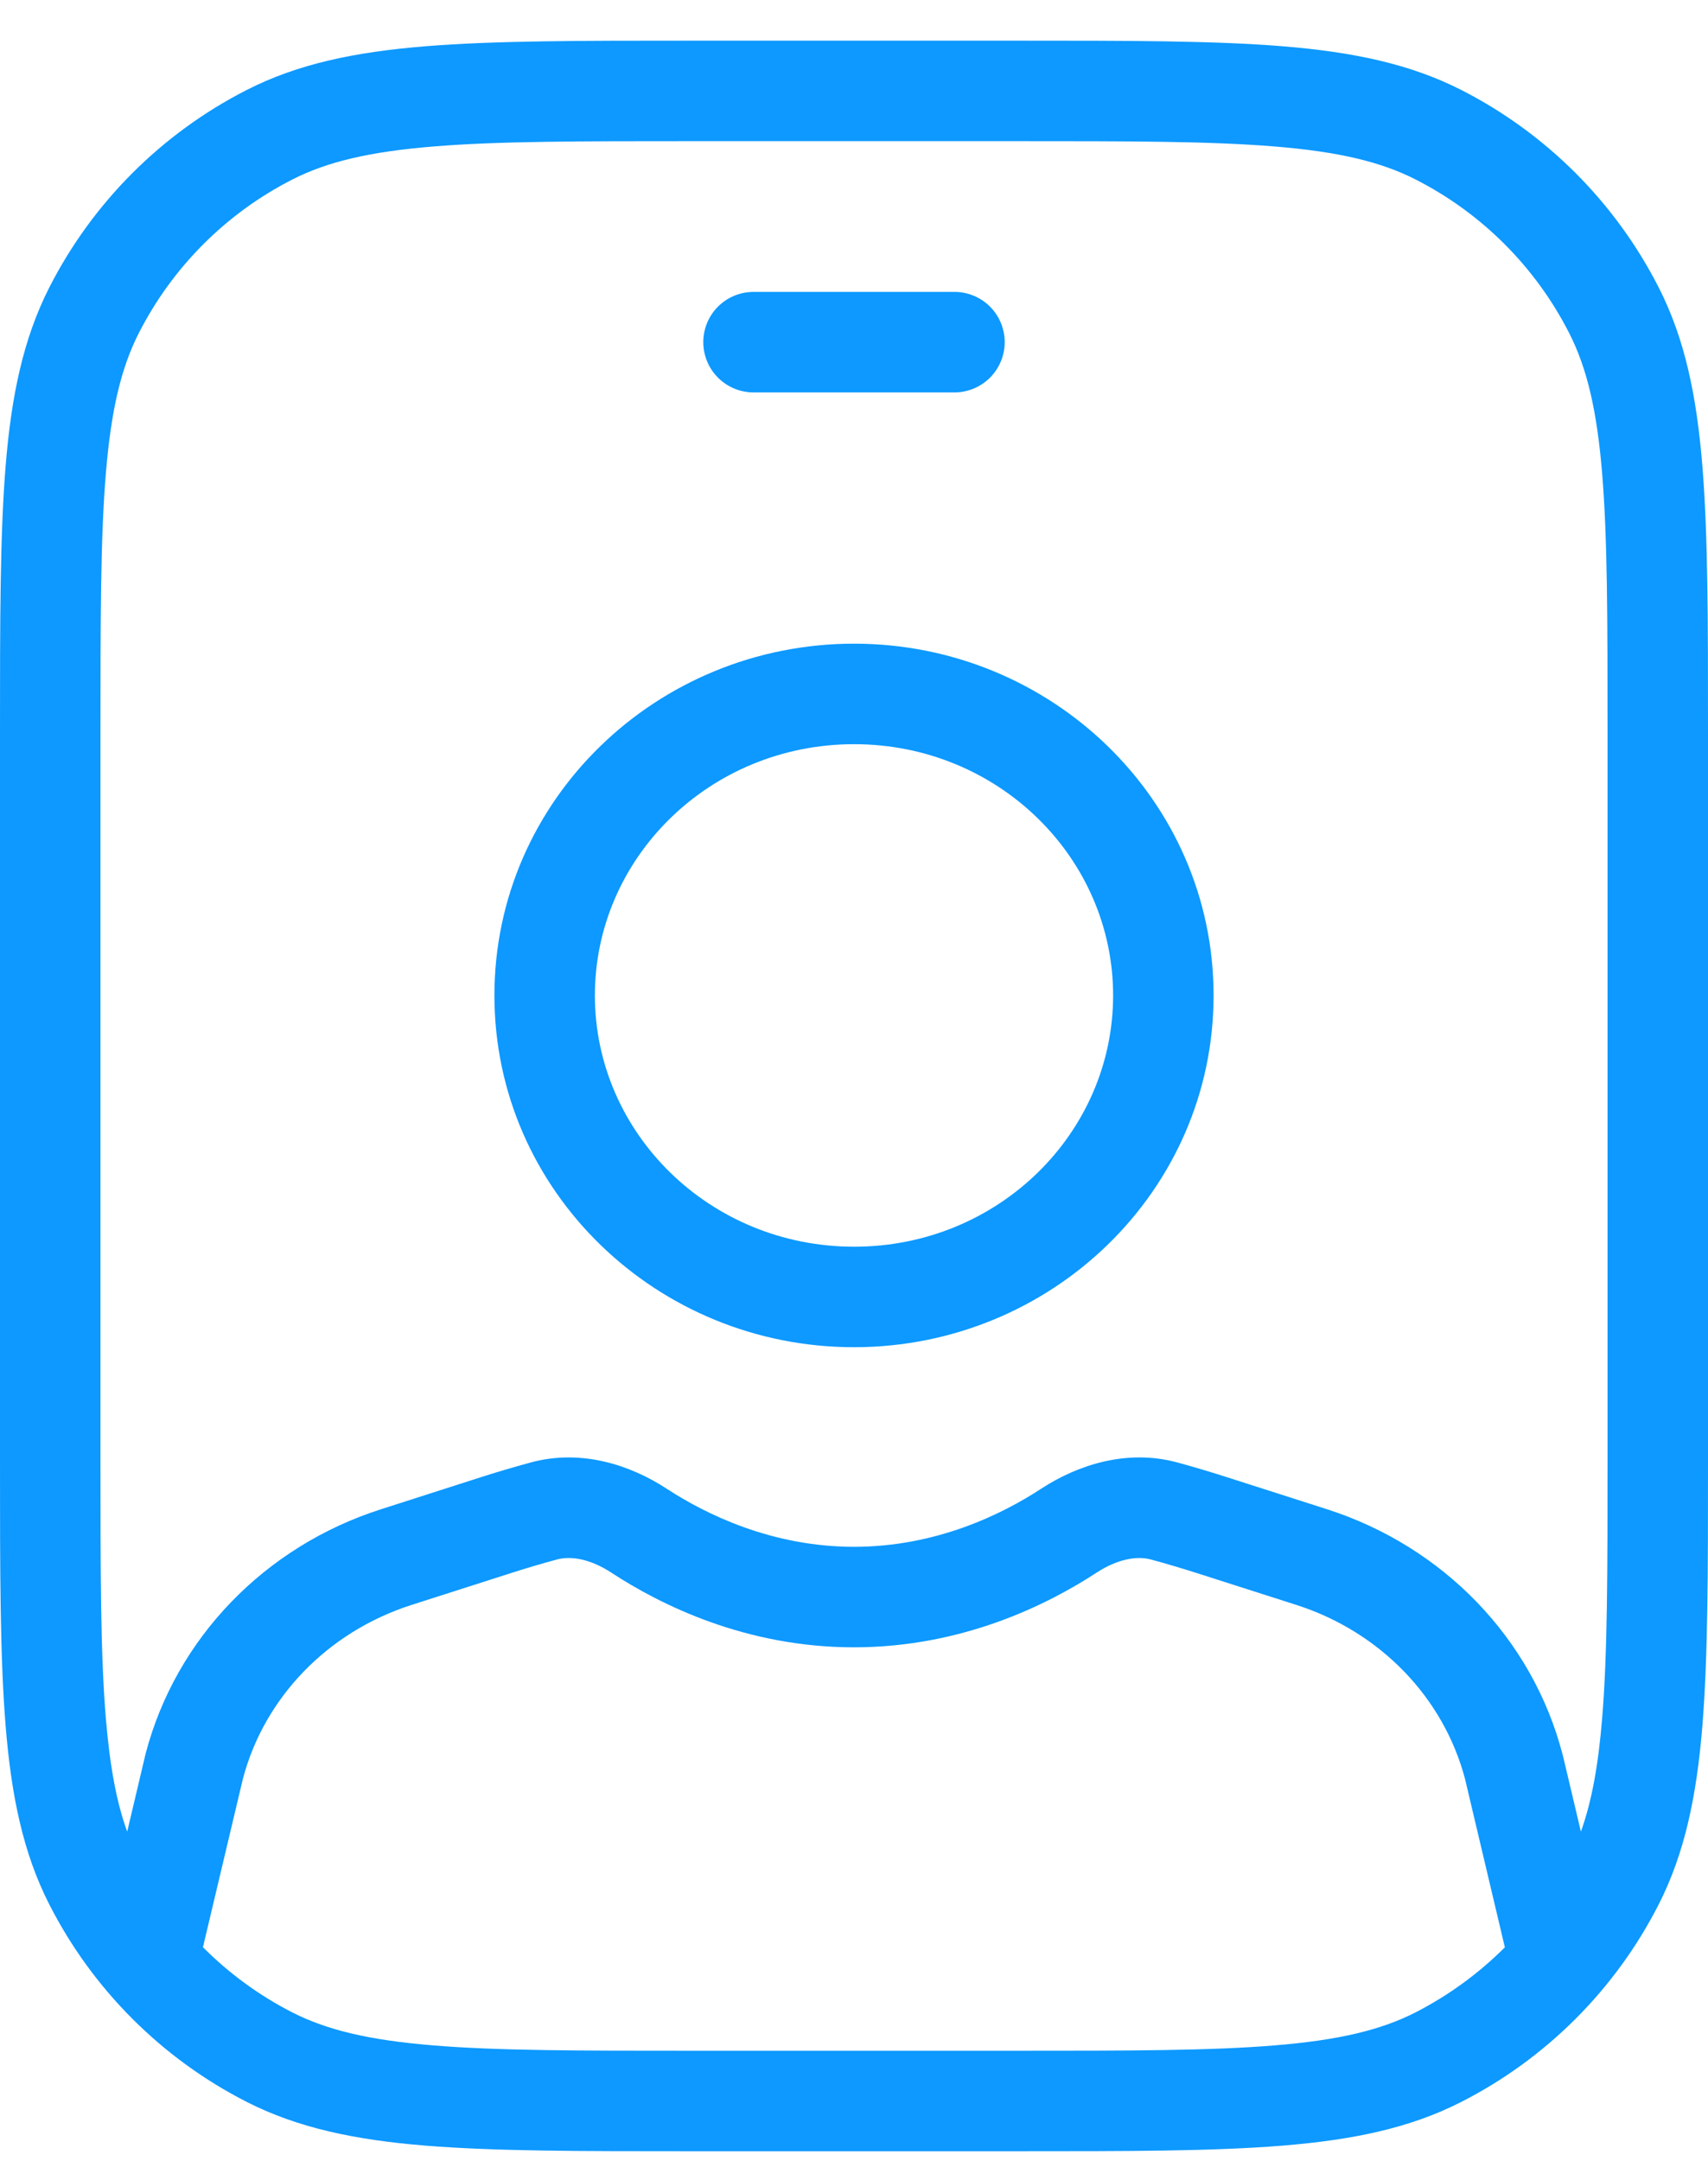
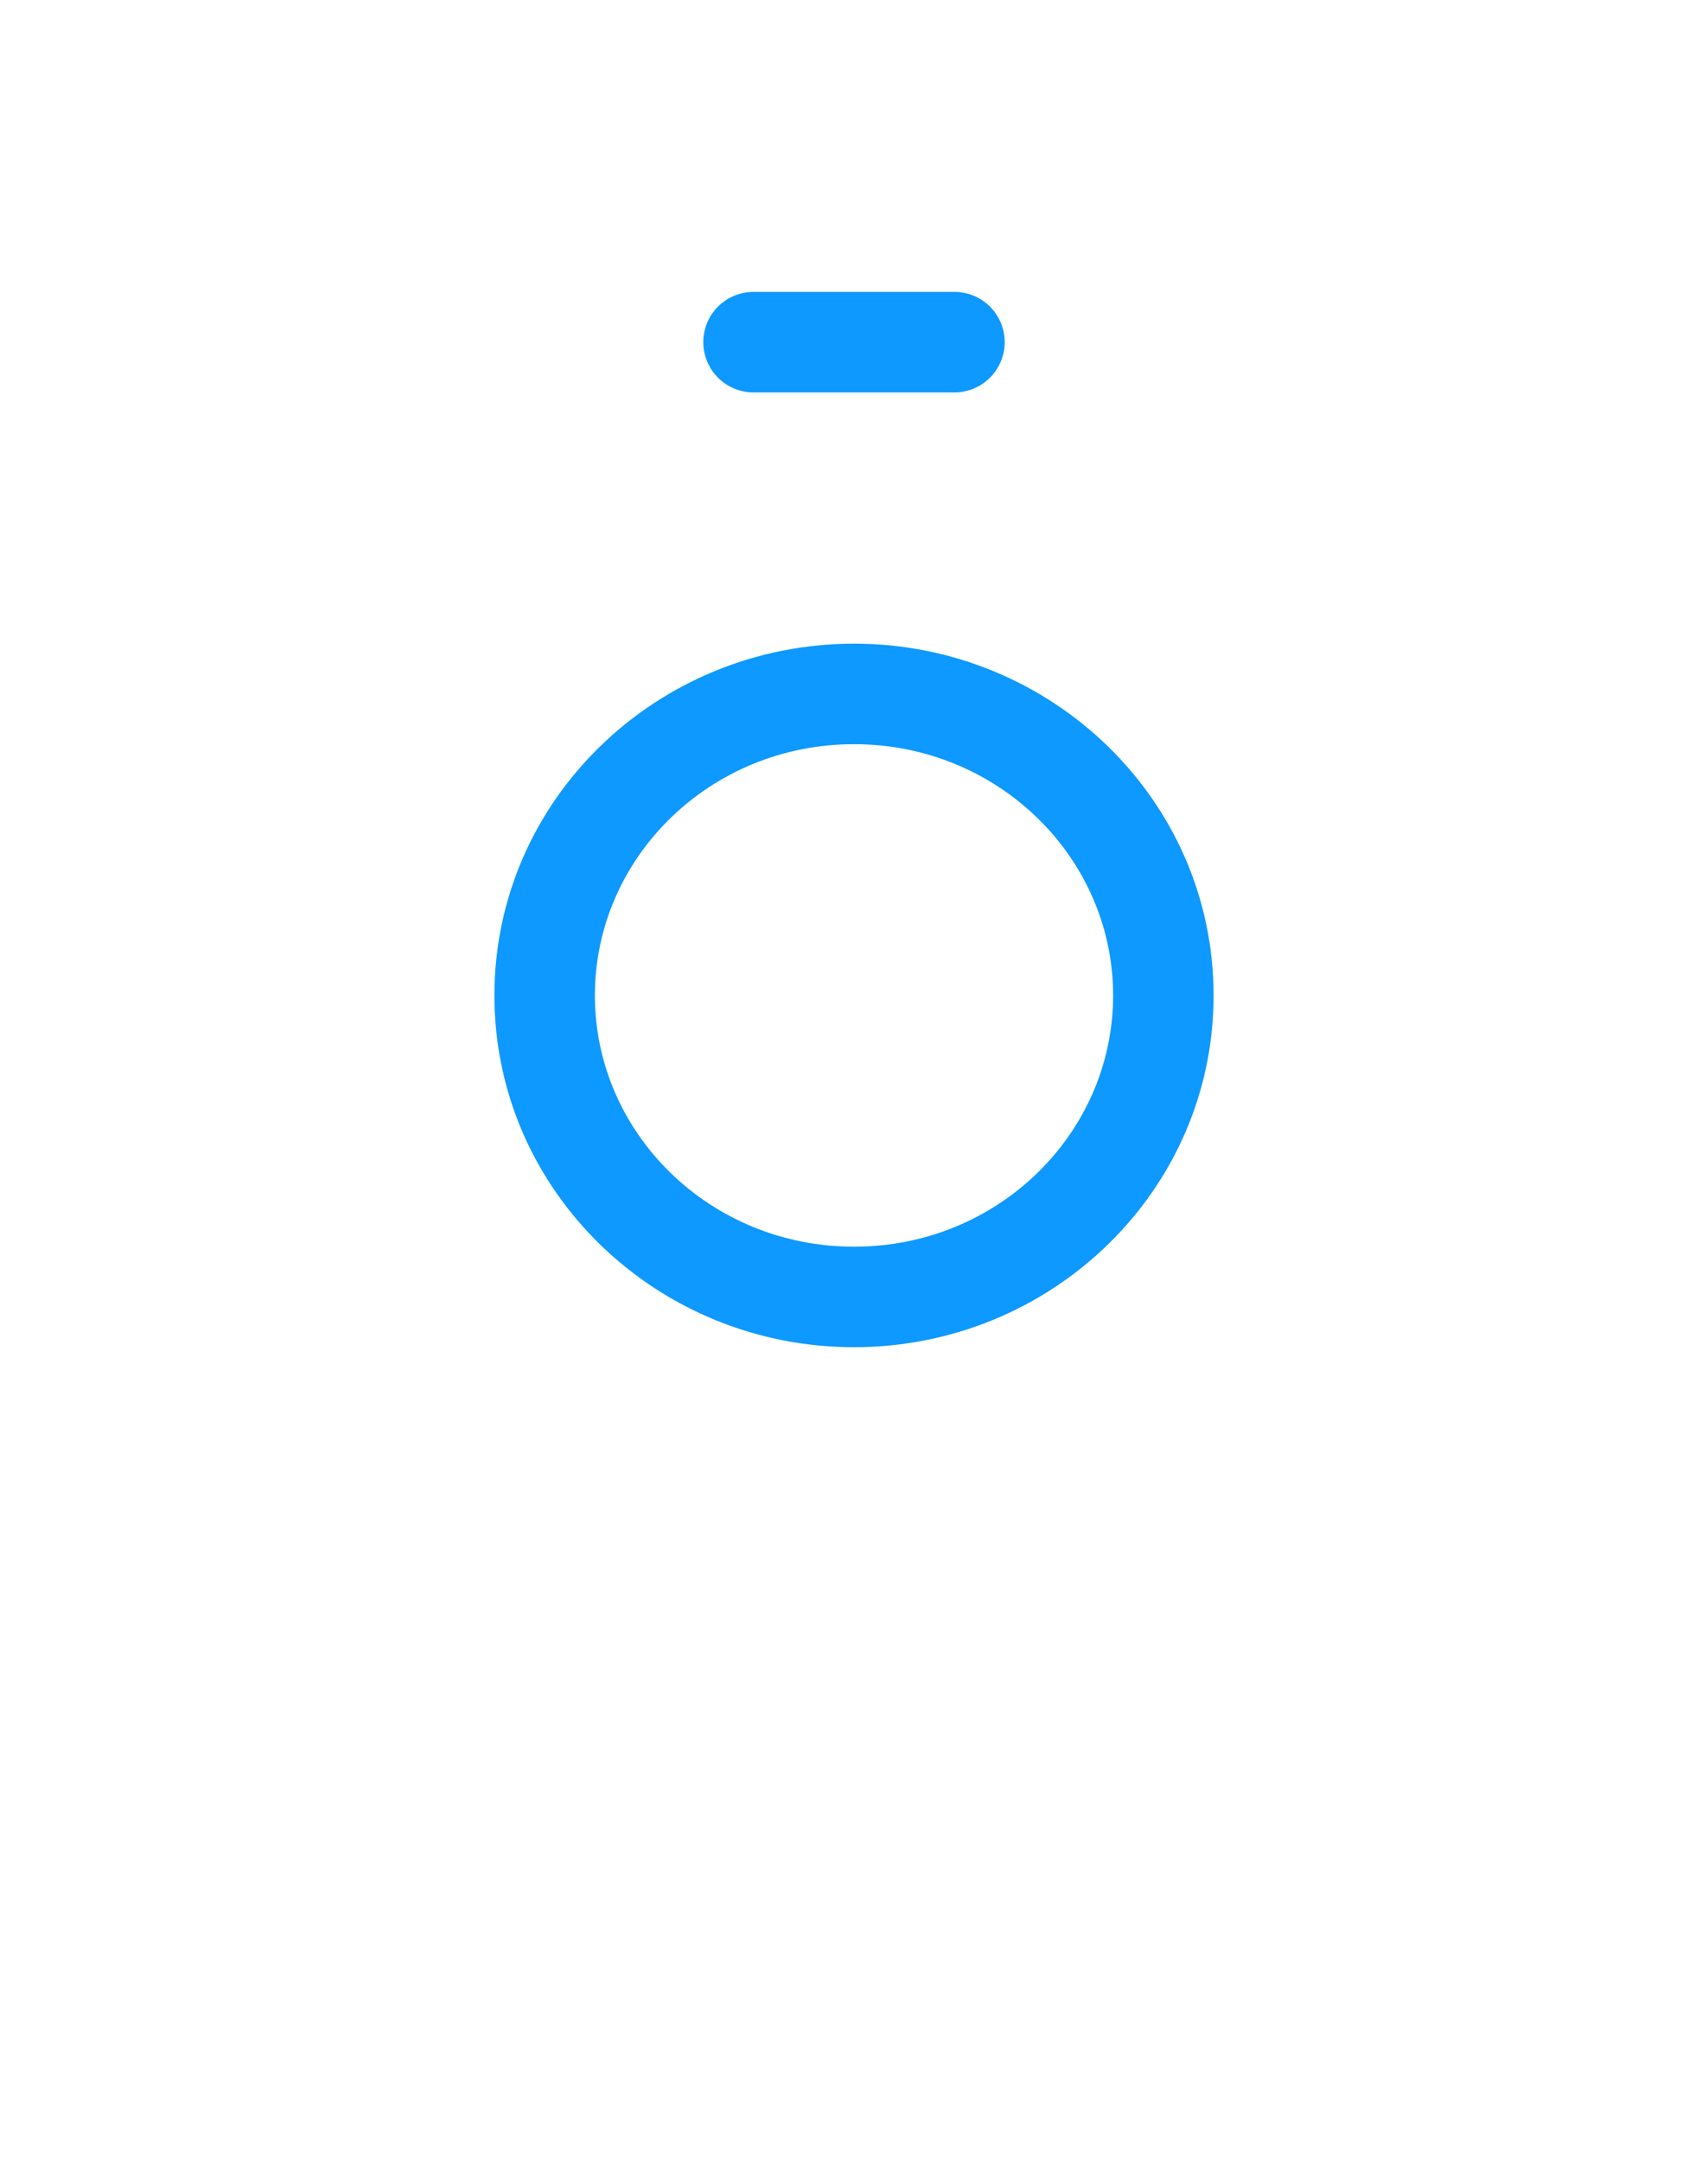
<svg xmlns="http://www.w3.org/2000/svg" width="34" height="43" viewBox="0 0 34 43" fill="none">
  <path d="M9.842 19.809C9.842 15.919 13.072 12.809 17.002 12.809C20.928 12.809 24.158 15.919 24.158 19.809C24.158 23.699 20.928 26.809 17 26.809C13.072 26.809 9.842 23.699 9.842 19.809ZM17.002 14.809C14.128 14.809 11.842 17.071 11.842 19.809C11.842 22.547 14.128 24.809 17.002 24.809C19.874 24.809 22.158 22.545 22.158 19.809C22.158 17.073 19.874 14.809 17 14.809M15 5.809C14.735 5.809 14.48 5.914 14.293 6.101C14.105 6.289 14 6.543 14 6.809C14 7.074 14.105 7.328 14.293 7.516C14.48 7.703 14.735 7.809 15 7.809H19C19.265 7.809 19.519 7.703 19.707 7.516C19.894 7.328 20 7.074 20 6.809C20 6.543 19.894 6.289 19.707 6.101C19.519 5.914 19.265 5.809 19 5.809H15Z" fill="#0D99FF" />
-   <path d="M13.754 0.809H20.246C22.446 0.809 24.162 0.809 25.536 0.921C26.932 1.035 28.066 1.271 29.086 1.789C30.78 2.652 32.157 4.029 33.02 5.723C33.54 6.743 33.774 7.877 33.888 9.273C34 10.647 34 12.361 34 14.563V29.055C34 31.255 34 32.971 33.888 34.345C33.774 35.741 33.538 36.875 33.02 37.895C32.157 39.589 30.78 40.966 29.086 41.829C28.066 42.349 26.932 42.583 25.536 42.697C24.162 42.809 22.448 42.809 20.246 42.809H13.754C11.554 42.809 9.838 42.809 8.464 42.697C7.068 42.583 5.934 42.347 4.914 41.829C3.22 40.966 1.843 39.589 0.98 37.895C0.46 36.875 0.226 35.741 0.112 34.345C-1.49012e-08 32.971 0 31.257 0 29.055V14.563C0 12.363 -1.49012e-08 10.647 0.112 9.273C0.226 7.877 0.462 6.743 0.98 5.723C1.843 4.029 3.22 2.652 4.914 1.789C5.934 1.269 7.068 1.035 8.464 0.921C9.84 0.809 11.552 0.809 13.754 0.809ZM8.628 2.915C7.354 3.019 6.514 3.219 5.822 3.571C4.504 4.242 3.433 5.313 2.762 6.631C2.41 7.323 2.21 8.163 2.106 9.437C2 10.719 2 12.353 2 14.609V29.009C2 31.265 2 32.899 2.106 34.181C2.186 35.143 2.318 35.861 2.532 36.449L2.896 34.909C3.496 32.601 5.276 30.771 7.586 30.033L9.556 29.401C9.889 29.294 10.225 29.195 10.564 29.103C11.576 28.827 12.558 29.159 13.268 29.623C14.052 30.135 15.368 30.781 17 30.781C18.632 30.781 19.948 30.135 20.732 29.621C21.442 29.159 22.424 28.827 23.438 29.103C23.775 29.195 24.111 29.295 24.446 29.403L26.414 30.033C28.724 30.773 30.502 32.601 31.104 34.909L31.11 34.929L31.47 36.449C31.682 35.859 31.816 35.143 31.894 34.181C32 32.899 32 31.265 32 29.009V14.609C32 12.353 32 10.719 31.894 9.437C31.79 8.163 31.59 7.323 31.238 6.631C30.567 5.313 29.496 4.242 28.178 3.571C27.486 3.219 26.646 3.019 25.374 2.915C24.09 2.809 22.456 2.809 20.2 2.809H13.8C11.544 2.809 9.91 2.809 8.628 2.915ZM5.82 40.047C6.512 40.399 7.352 40.599 8.626 40.703C9.908 40.809 11.542 40.809 13.798 40.809H20.198C22.454 40.809 24.088 40.809 25.37 40.703C26.644 40.599 27.484 40.399 28.176 40.047C28.838 39.707 29.438 39.269 29.956 38.751L29.164 35.403C28.74 33.791 27.484 32.475 25.804 31.937L23.834 31.307C23.527 31.209 23.219 31.117 22.908 31.033C22.628 30.957 22.238 31.027 21.826 31.297C20.852 31.933 19.156 32.781 16.998 32.781C14.84 32.781 13.144 31.933 12.172 31.297C11.758 31.025 11.368 30.957 11.088 31.033C10.777 31.117 10.469 31.208 10.162 31.307L8.194 31.937C6.514 32.475 5.256 33.791 4.834 35.403L4.04 38.749C4.558 39.269 5.158 39.709 5.82 40.047Z" fill="#0D99FF" />
</svg>